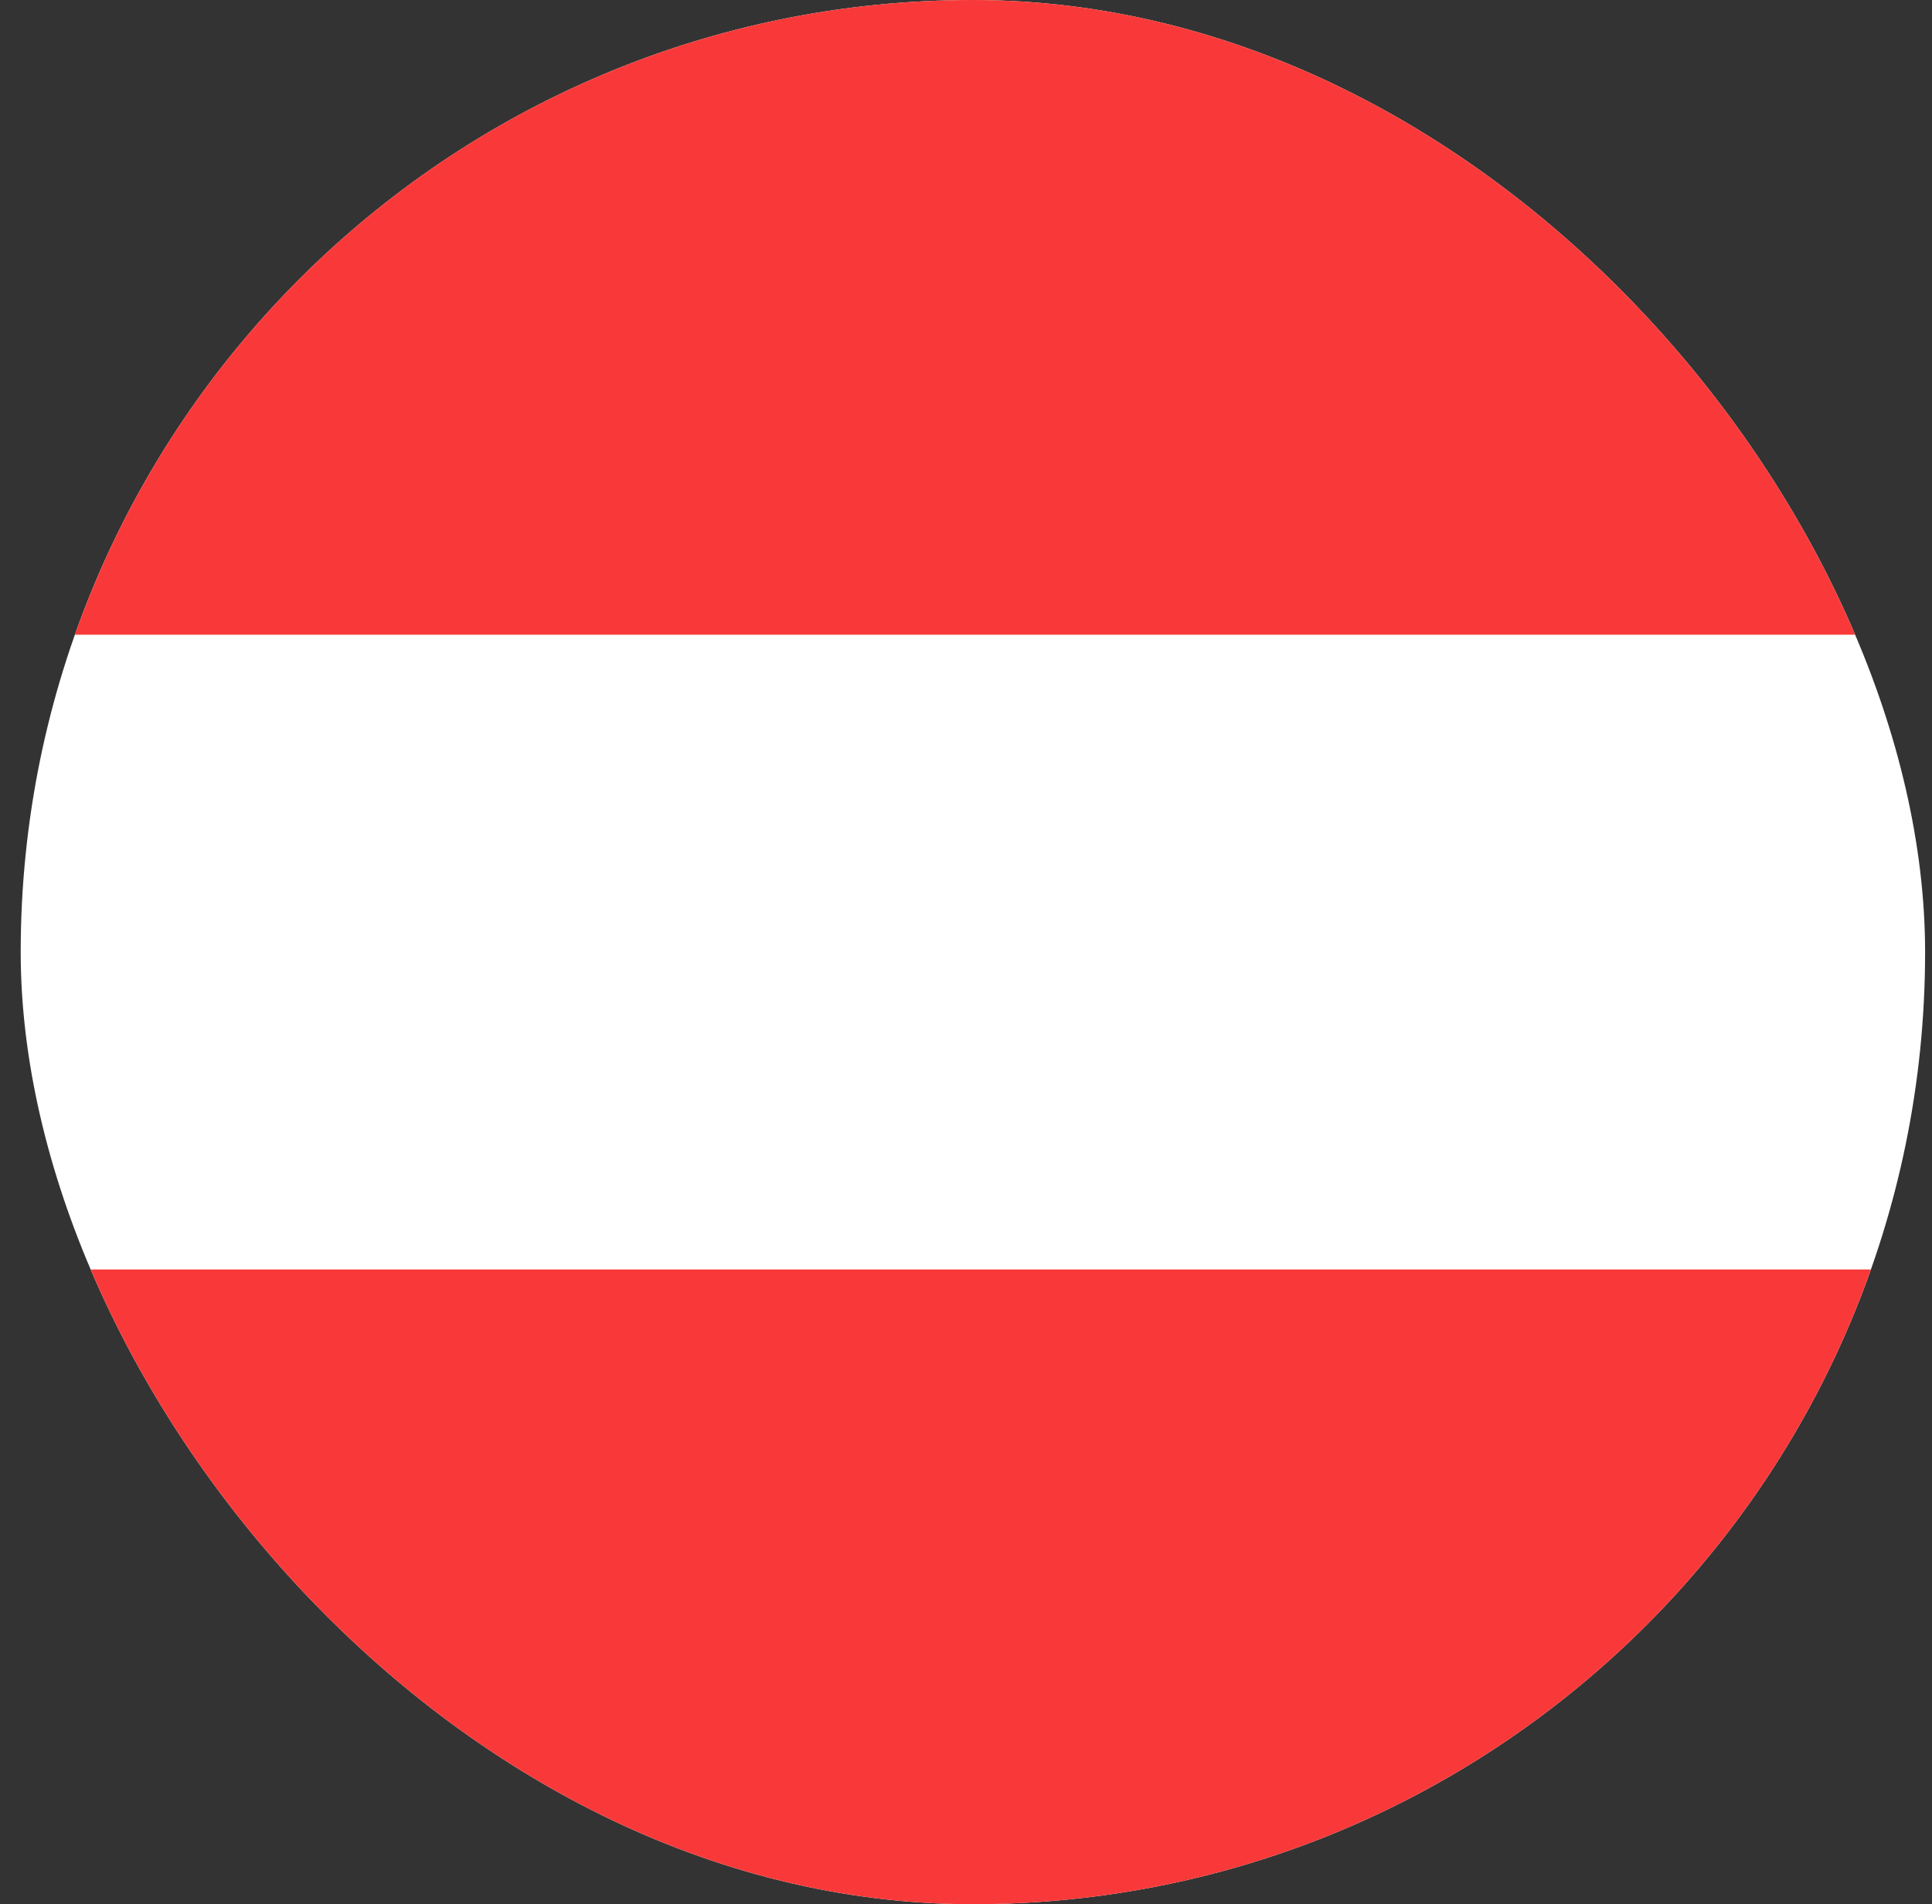
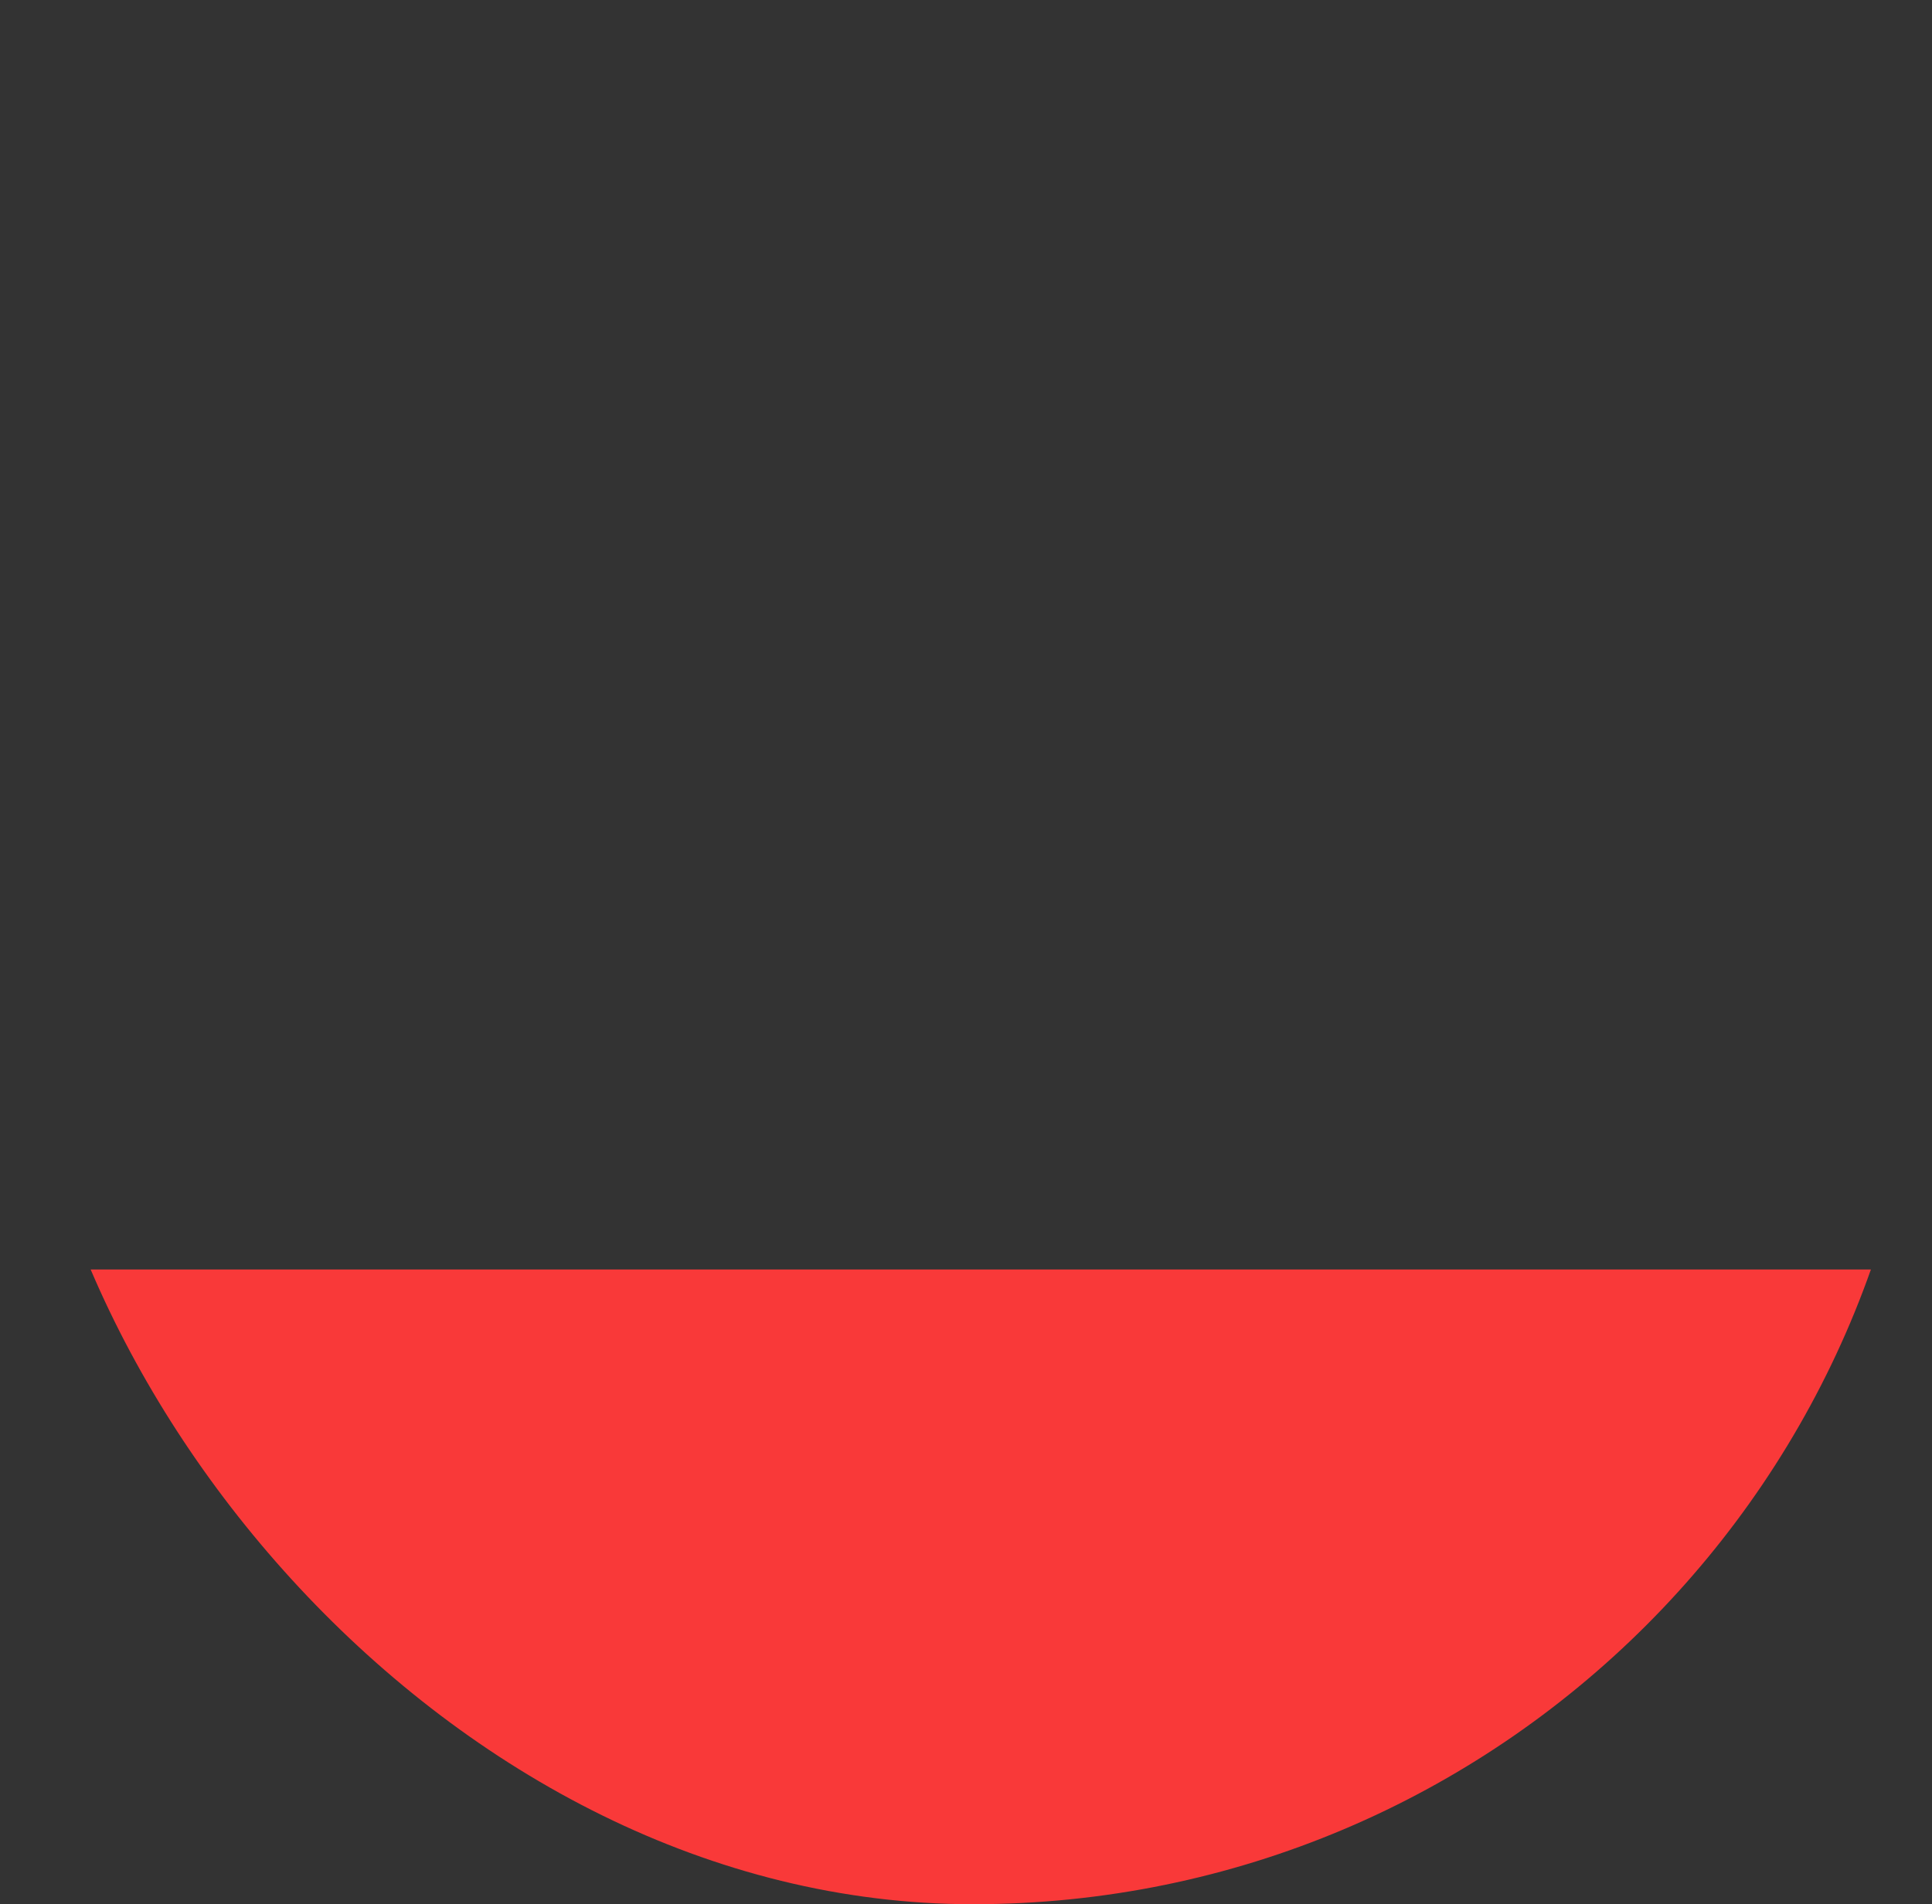
<svg xmlns="http://www.w3.org/2000/svg" width="70" height="69" viewBox="0 0 70 69" fill="none">
  <rect x="0" y="0" width="70" height="69" fill="#333333" stroke="none" />
  <g clip-path="url(#clip0_1_8056)">
-     <path d="M74.35 0H-3.85C-8.931 0 -13.05 4.119 -13.05 9.2V59.8C-13.05 64.881 -8.931 69 -3.85 69H74.35C79.431 69 83.55 64.881 83.55 59.8V9.2C83.55 4.119 79.431 0 74.35 0Z" fill="white" />
-     <path fill-rule="evenodd" clip-rule="evenodd" d="M-13.05 46H83.55V69H-13.05V46ZM-13.05 0H83.55V23H-13.05V0Z" fill="#F93939" />
+     <path fill-rule="evenodd" clip-rule="evenodd" d="M-13.05 46H83.55V69H-13.05V46ZM-13.05 0H83.55V23V0Z" fill="#F93939" />
  </g>
  <defs>
    <clipPath id="clip0_1_8056">
      <rect x="0.75" width="69" height="69" rx="34.5" fill="white" />
    </clipPath>
  </defs>
</svg>